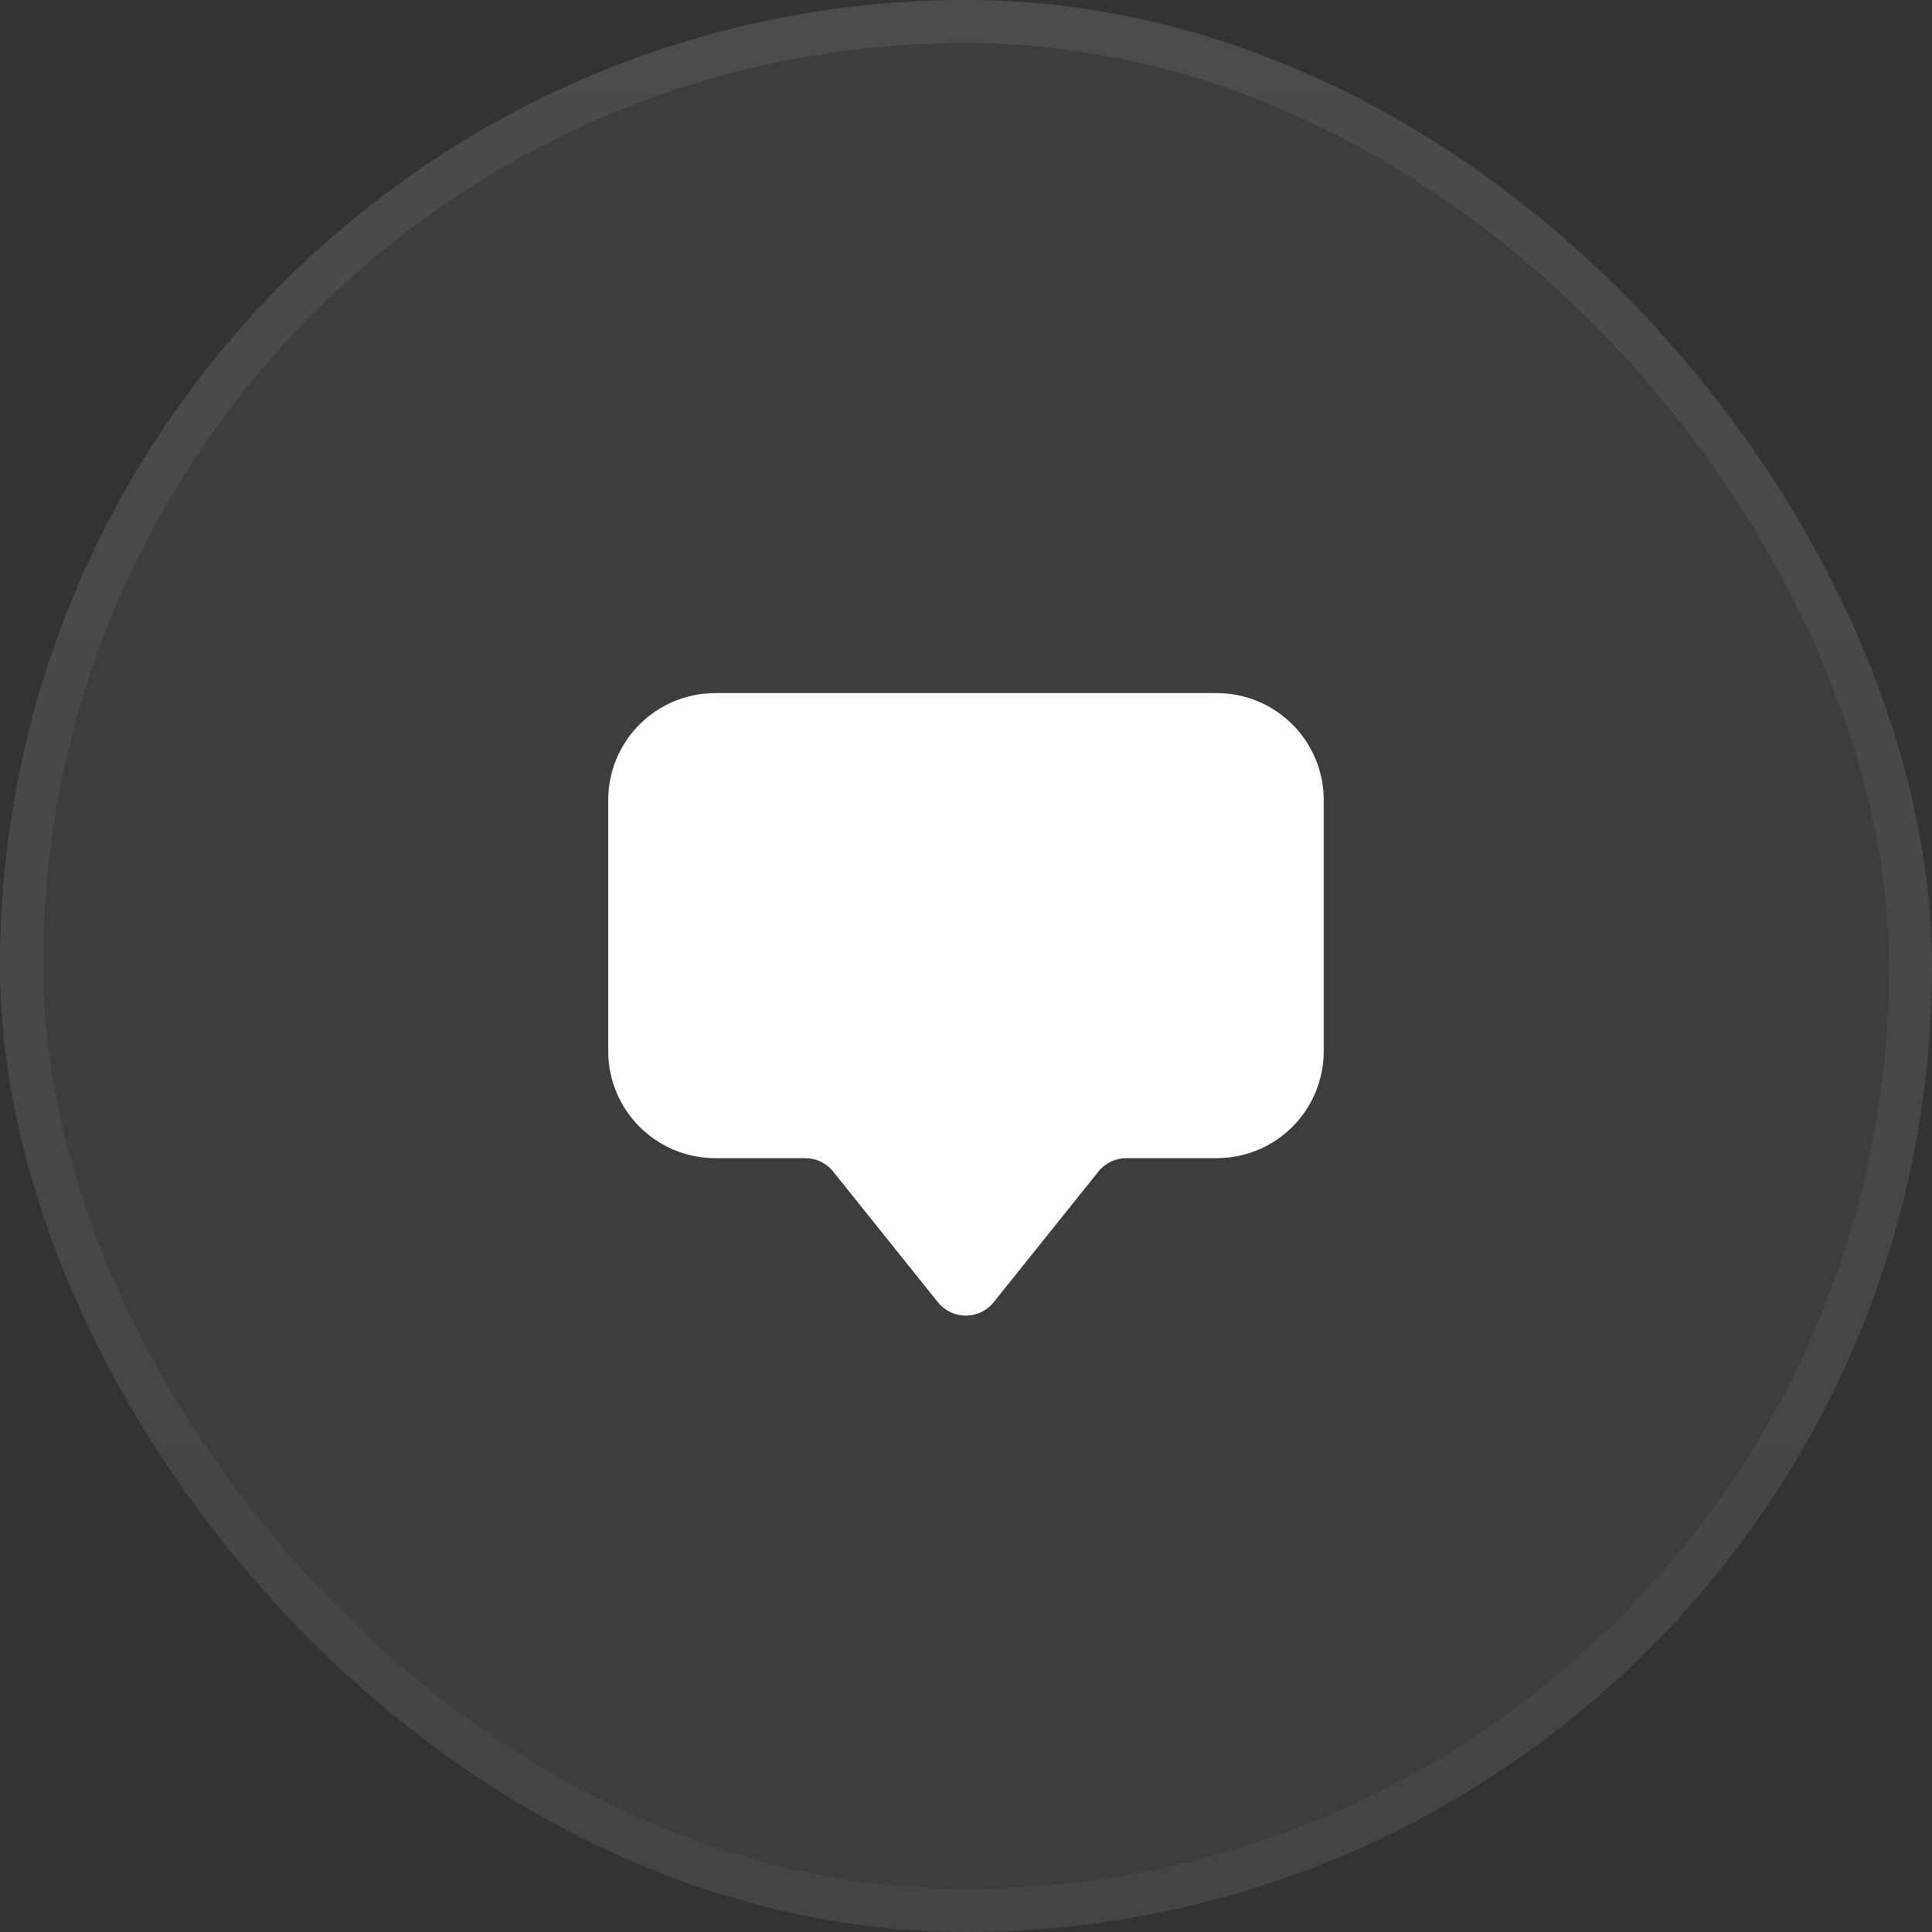
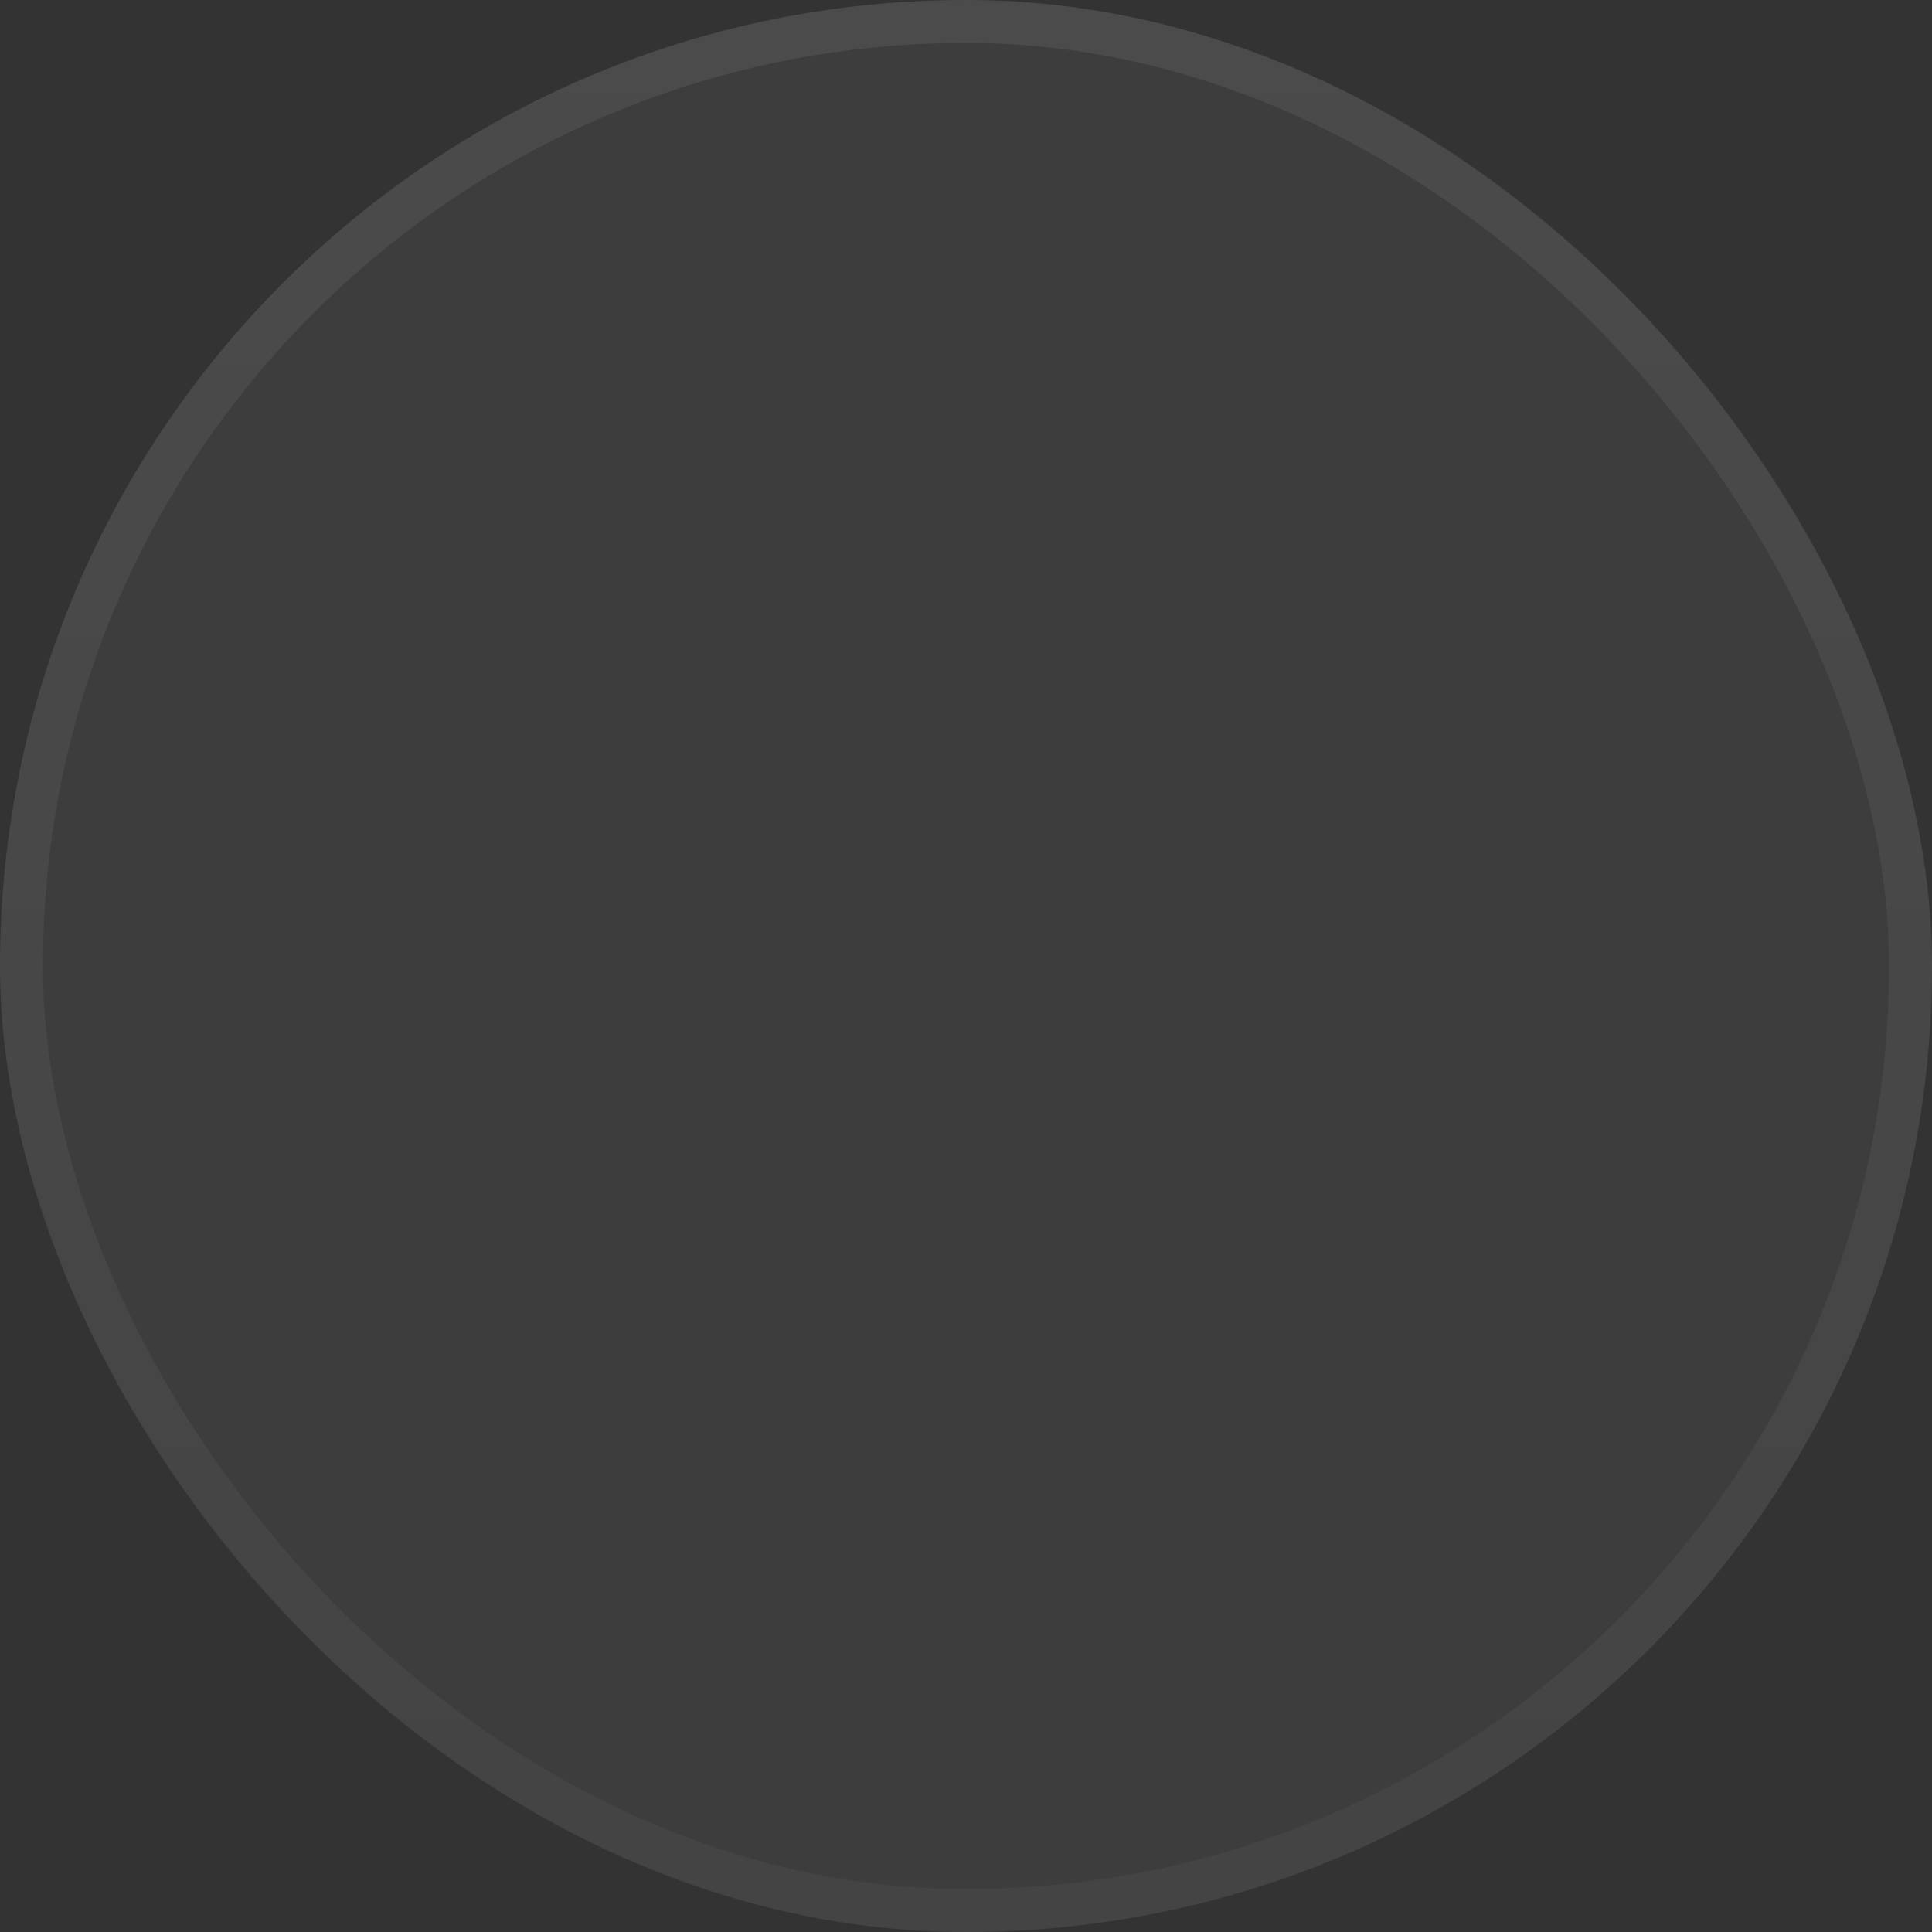
<svg xmlns="http://www.w3.org/2000/svg" width="45" height="45" viewBox="0 0 45 45" fill="none">
  <rect x="0" y="0" width="45" height="45" fill="#333333" stroke="none" />
  <rect width="45" height="45" rx="22.5" fill="white" fill-opacity="0.05" />
  <rect x="0.5" y="0.5" width="44" height="44" rx="22" stroke="url(#paint0_linear_248_242)" stroke-opacity="0.07" />
-   <path d="M28.333 26.976H26.229C26.105 26.976 25.982 27.005 25.87 27.059C25.759 27.113 25.66 27.191 25.583 27.289L23.146 30.33C23.068 30.428 22.969 30.507 22.856 30.561C22.743 30.615 22.62 30.643 22.495 30.643C22.37 30.643 22.246 30.615 22.134 30.561C22.021 30.507 21.922 30.428 21.844 30.33L19.407 27.289C19.329 27.191 19.231 27.113 19.119 27.058C19.007 27.004 18.884 26.976 18.76 26.976H16.666C15.281 26.976 14.166 25.861 14.166 24.476V18.643C14.166 17.258 15.281 16.143 16.666 16.143H28.333C29.719 16.143 30.833 17.258 30.833 18.643V24.476C30.833 25.861 29.719 26.976 28.333 26.976Z" fill="white" />
  <defs>
    <linearGradient id="paint0_linear_248_242" x1="22.5" y1="0" x2="22.5" y2="45" gradientUnits="userSpaceOnUse">
      <stop stop-color="white" />
      <stop offset="1" stop-color="#999999" />
    </linearGradient>
  </defs>
</svg>